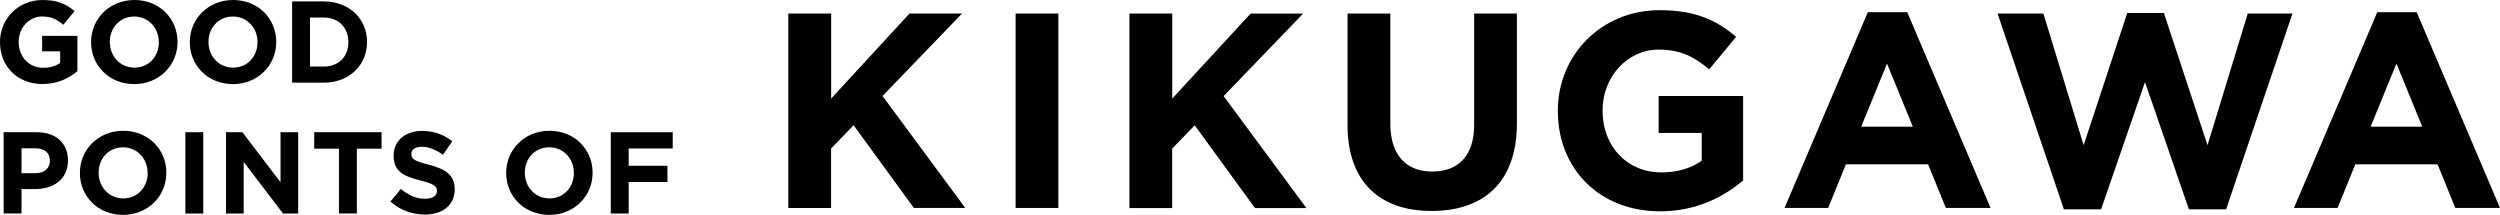
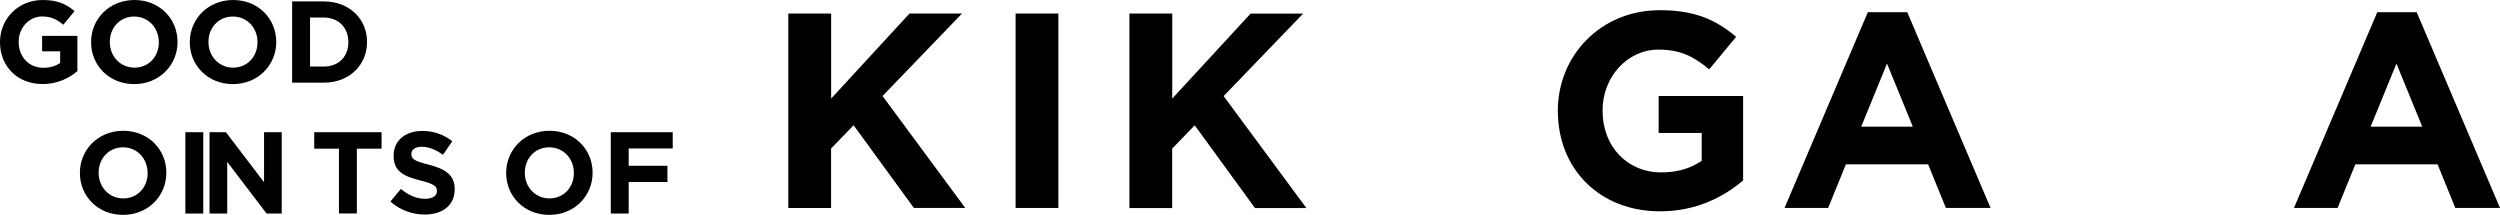
<svg xmlns="http://www.w3.org/2000/svg" fill="none" height="93" viewBox="0 0 1080 93" width="1080">
  <g fill="#000">
    <path d="m0 18.258v-.092c0-9.975 7.79-18.165 18.412-18.165 6.312 0 10.13 1.693 13.793 4.803l-4.865 5.881c-2.709-2.248-5.111-3.571-9.175-3.571-5.634 0-10.099 4.957-10.099 10.93v.092c0 6.435 4.403 11.146 10.653 11.146 2.802 0 5.326-.708 7.266-2.094v-5.019h-7.79v-6.681h15.24v15.24c-3.602 3.048-8.59 5.573-14.994 5.573-10.93.031-18.442-7.666-18.442-18.042z" />
    <path d="m39.348 18.258v-.092c0-9.975 7.882-18.165 18.72-18.165 10.838 0 18.627 8.067 18.627 18.073v.092c0 9.976-7.882 18.165-18.719 18.165s-18.627-8.067-18.627-18.073zm29.249 0v-.092c0-6.035-4.403-11.022-10.622-11.022s-10.53 4.926-10.53 10.93v.092c0 6.035 4.403 11.053 10.653 11.053 6.25 0 10.53-4.926 10.53-10.93z" />
    <path d="m81.99 18.258v-.092c0-9.975 7.882-18.165 18.719-18.165 10.838 0 18.627 8.067 18.627 18.073v.092c0 9.976-7.882 18.165-18.719 18.165-10.838 0-18.627-8.067-18.627-18.073zm29.249 0v-.092c0-6.035-4.403-11.022-10.653-11.022-6.25 0-10.53 4.926-10.53 10.93v.092c0 6.035 4.403 11.053 10.652 11.053 6.25 0 10.53-4.926 10.53-10.93z" />
    <path d="m126.202.616h13.701c11.022 0 18.658 7.574 18.658 17.457v.092c0 9.883-7.636 17.549-18.658 17.549h-13.701zm7.728 6.958v21.183h5.973c6.312 0 10.591-4.249 10.591-10.499v-.092c0-6.219-4.279-10.591-10.591-10.591z" />
-     <path d="m1.57 57.113h14.347c8.374 0 13.455 4.957 13.455 12.131v.092c0 8.128-6.312 12.346-14.194 12.346h-5.881v10.53h-7.728v-35.13zm13.855 17.703c3.849 0 6.127-2.309 6.127-5.327v-.092c0-3.448-2.401-5.326-6.281-5.326h-5.973v10.745z" />
    <path d="m34.514 74.755v-.092c0-9.976 7.882-18.165 18.719-18.165 10.838 0 18.627 8.067 18.627 18.073v.092c0 9.976-7.882 18.165-18.719 18.165-10.838 0-18.627-8.066-18.627-18.073zm29.249 0v-.092c0-6.035-4.403-11.022-10.622-11.022s-10.53 4.926-10.53 10.93v.092c0 6.035 4.403 11.053 10.653 11.053s10.53-4.926 10.53-10.93z" />
    <path d="m80.081 57.113h7.728v35.13h-7.728z" />
-     <path d="m97.6 57.113h7.112l16.472 21.614v-21.614h7.635v35.13h-6.558l-16.995-22.322v22.322h-7.636v-35.13z" />
+     <path d="m97.6 57.113l16.472 21.614v-21.614h7.635v35.13h-6.558l-16.995-22.322v22.322h-7.636v-35.13z" />
    <path d="m146.43 64.225h-10.683v-7.112h29.095v7.112h-10.684v27.987h-7.728z" />
    <path d="m168.629 87.101 4.557-5.48c3.171 2.617 6.465 4.249 10.498 4.249 3.172 0 5.081-1.262 5.081-3.325v-.092c0-1.97-1.201-2.956-7.082-4.464-7.081-1.817-11.638-3.756-11.638-10.745v-.092c0-6.373 5.111-10.591 12.285-10.591 5.111 0 9.483 1.601 13.054 4.464l-4.002 5.819c-3.11-2.155-6.158-3.448-9.145-3.448-2.986 0-4.526 1.355-4.526 3.048v.092c0 2.309 1.509 3.048 7.574 4.618 7.113 1.847 11.146 4.403 11.146 10.53v.092c0 6.958-5.327 10.899-12.901 10.899-5.326 0-10.683-1.847-14.901-5.634z" />
    <path d="m218.66 74.755v-.092c0-9.976 7.882-18.165 18.72-18.165 10.837 0 18.627 8.067 18.627 18.073v.092c0 9.976-7.882 18.165-18.72 18.165-10.837 0-18.627-8.066-18.627-18.073zm29.249 0v-.092c0-6.035-4.402-11.022-10.653-11.022-6.25 0-10.529 4.926-10.529 10.93v.092c0 6.035 4.403 11.053 10.653 11.053s10.529-4.926 10.529-10.93z" />
    <path d="m263.858 57.113h26.755v7.02h-19.027v7.482h16.749v7.02h-16.749v13.608h-7.728z" />
    <path d="m340.583 5.85h18.473v36.731l33.836-36.731h22.692l-34.33 35.622 35.746 48.369h-22.199l-26.047-35.745-9.729 10.068v25.678h-18.473v-83.991z" />
    <path d="m438.737 5.85h18.473v83.991h-18.473z" />
    <path d="m487.937 5.85h18.473v36.731l33.836-36.7h22.691l-34.329 35.622 35.746 48.369h-22.199l-26.047-35.745-9.729 10.068v25.678h-18.473v-84.022z" />
-     <path d="m582.15 53.849v-47.999h18.473v47.507c0 13.67 6.835 20.752 18.103 20.752 11.269 0 18.104-6.835 18.104-20.166v-48.092h18.473v47.384c0 25.431-14.286 37.901-36.823 37.901s-36.361-12.592-36.361-37.316z" />
    <path d="m672.976 48.092v-.246c0-23.892 18.596-43.443 44.027-43.443 15.117 0 24.231 4.095 33.006 11.515l-11.638 14.04c-6.466-5.388-12.254-8.528-21.953-8.528-13.424 0-24.107 11.884-24.107 26.17v.246c0 15.363 10.56 26.632 25.431 26.632 6.712 0 12.716-1.693 17.396-5.049v-12.008h-18.597v-15.948h36.485v36.484c-8.652 7.328-20.505 13.332-35.869 13.332-26.17 0-44.151-18.35-44.151-43.196z" />
    <path d="m806.906 5.265h17.026l35.992 84.576h-19.305l-7.666-18.843h-35.53l-7.666 18.843h-18.843zm19.427 49.446-11.145-27.248-11.146 27.248h22.322z" />
-     <path d="m862.941 5.85h19.797l17.395 56.866 18.843-57.113h15.825l18.843 57.113 17.395-56.866h19.305l-28.664 84.576h-16.072l-18.966-54.958-18.965 54.958h-16.072z" />
    <path d="m1026.98 5.265h17.03l35.99 84.576h-19.3l-7.67-18.843h-35.53l-7.67 18.843h-18.84zm19.43 49.446-11.15-27.248-11.14 27.248h22.32z" />
  </g>
</svg>